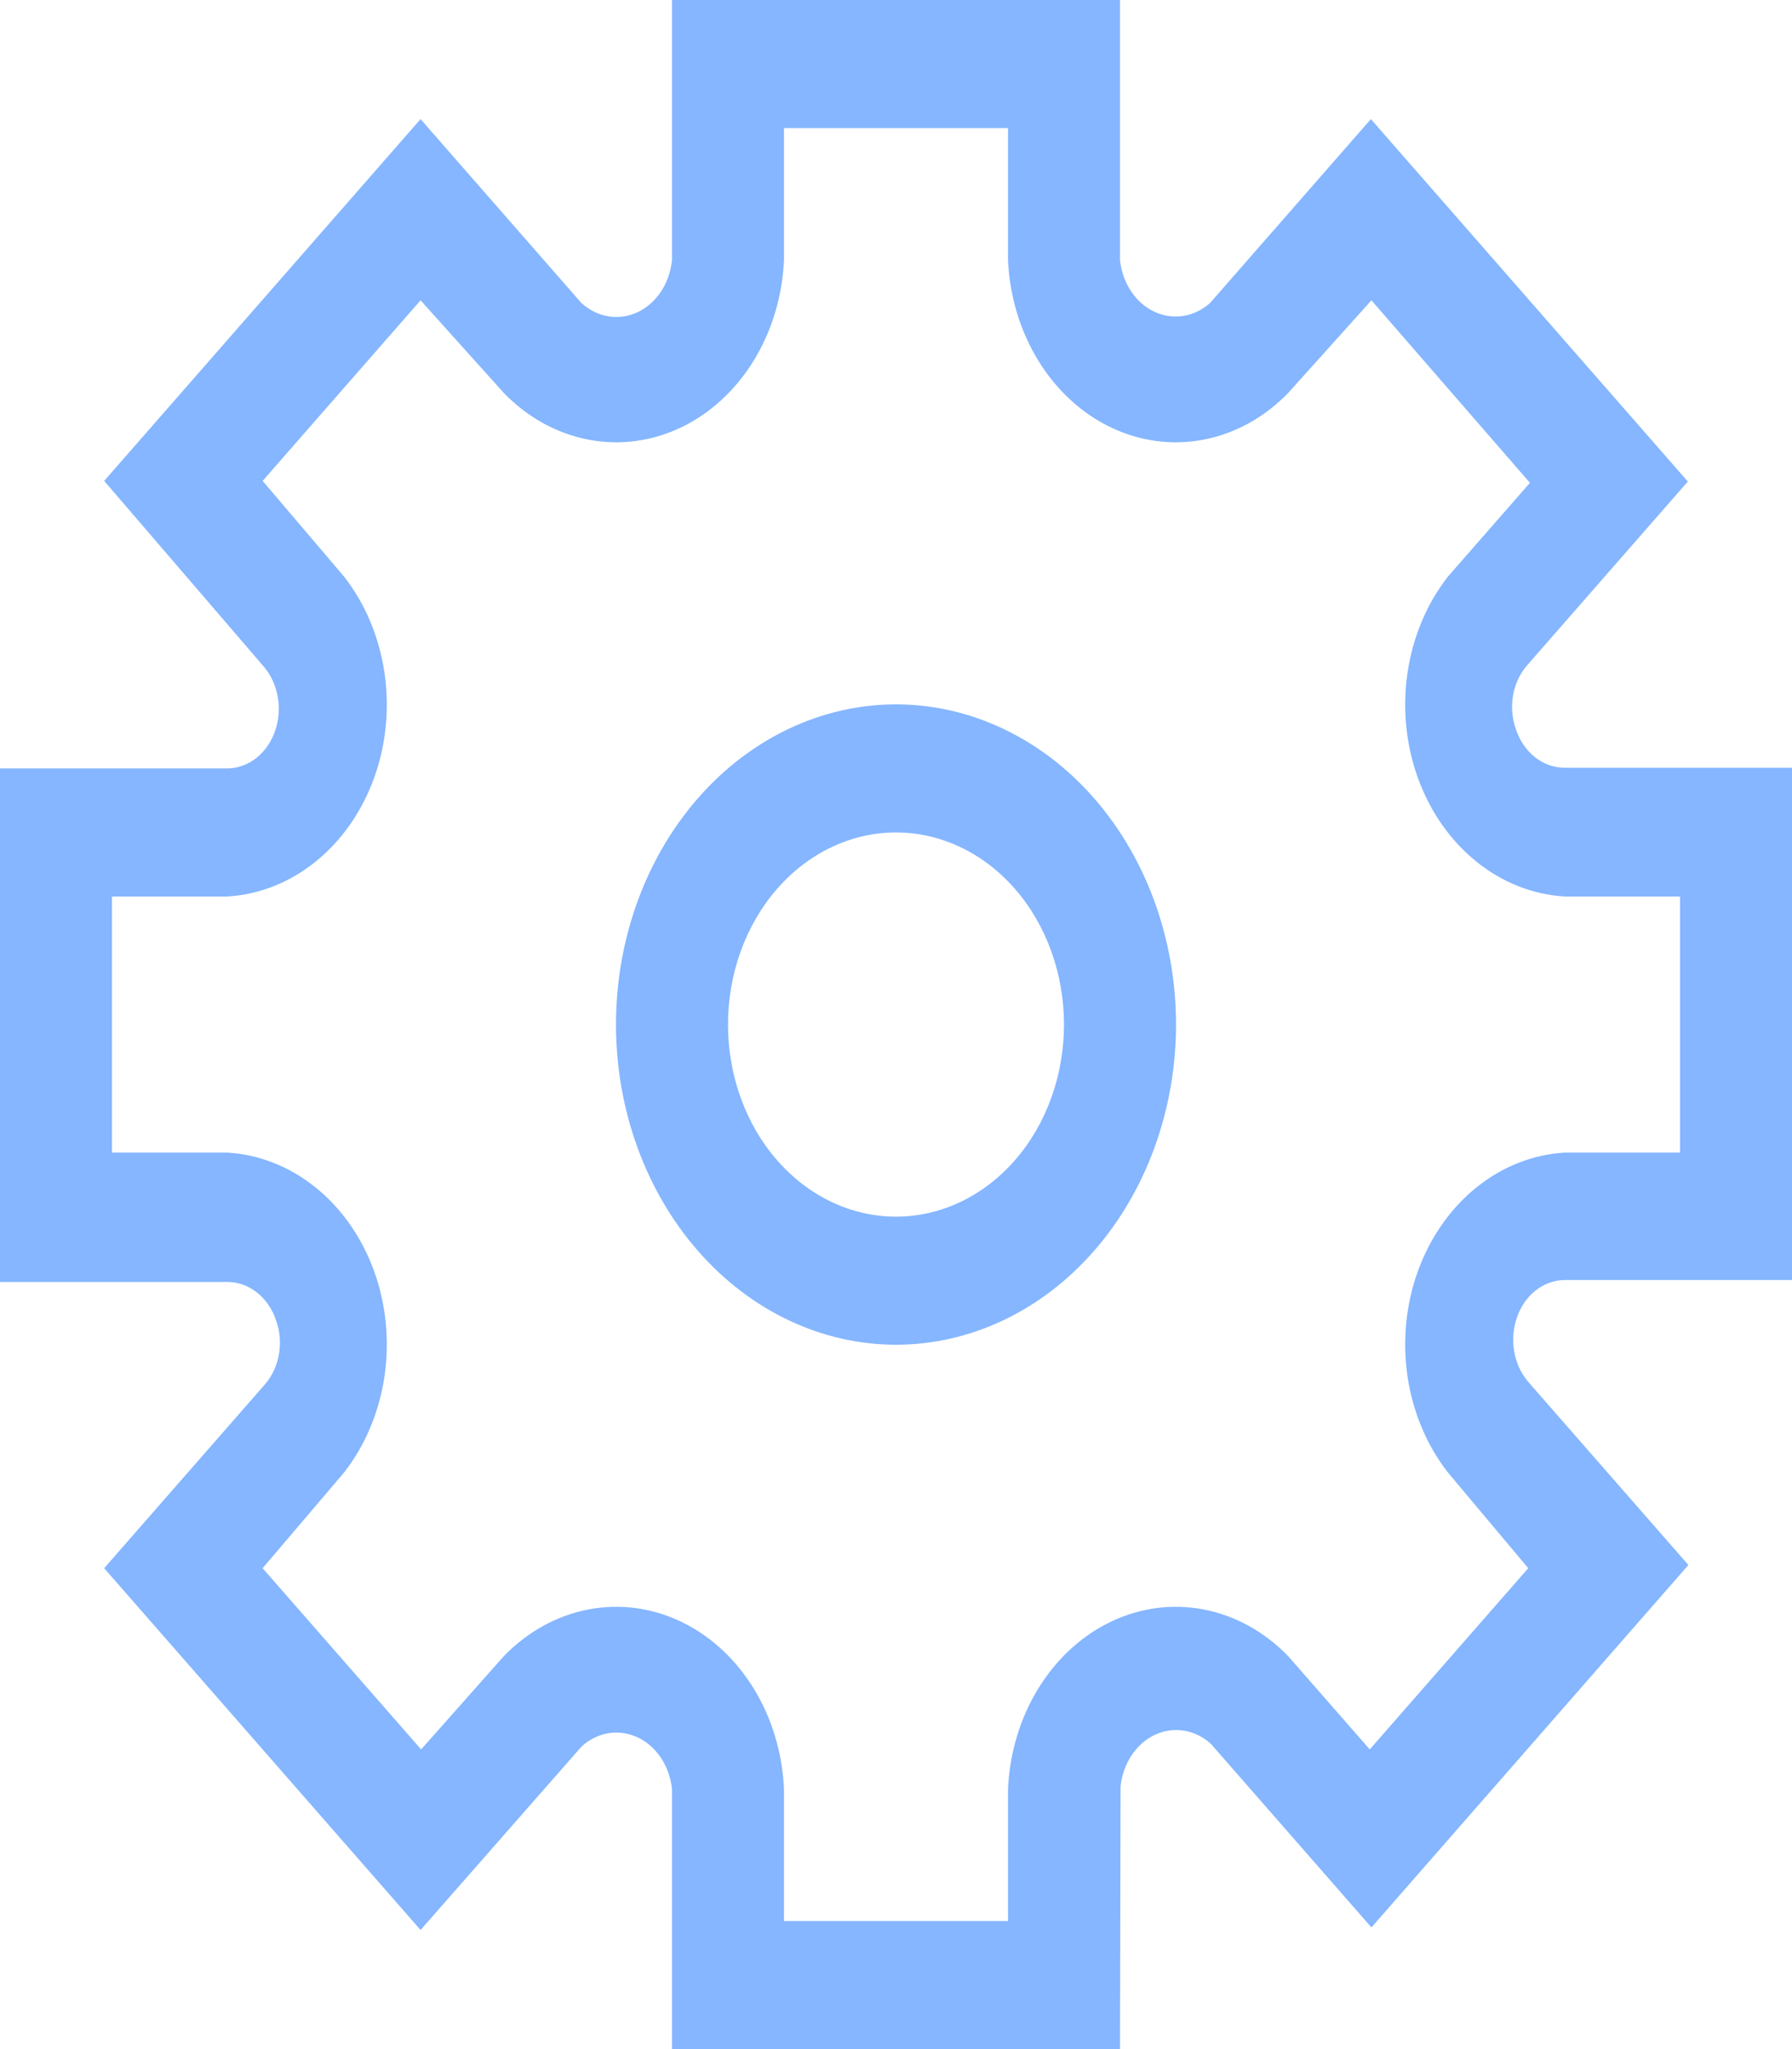
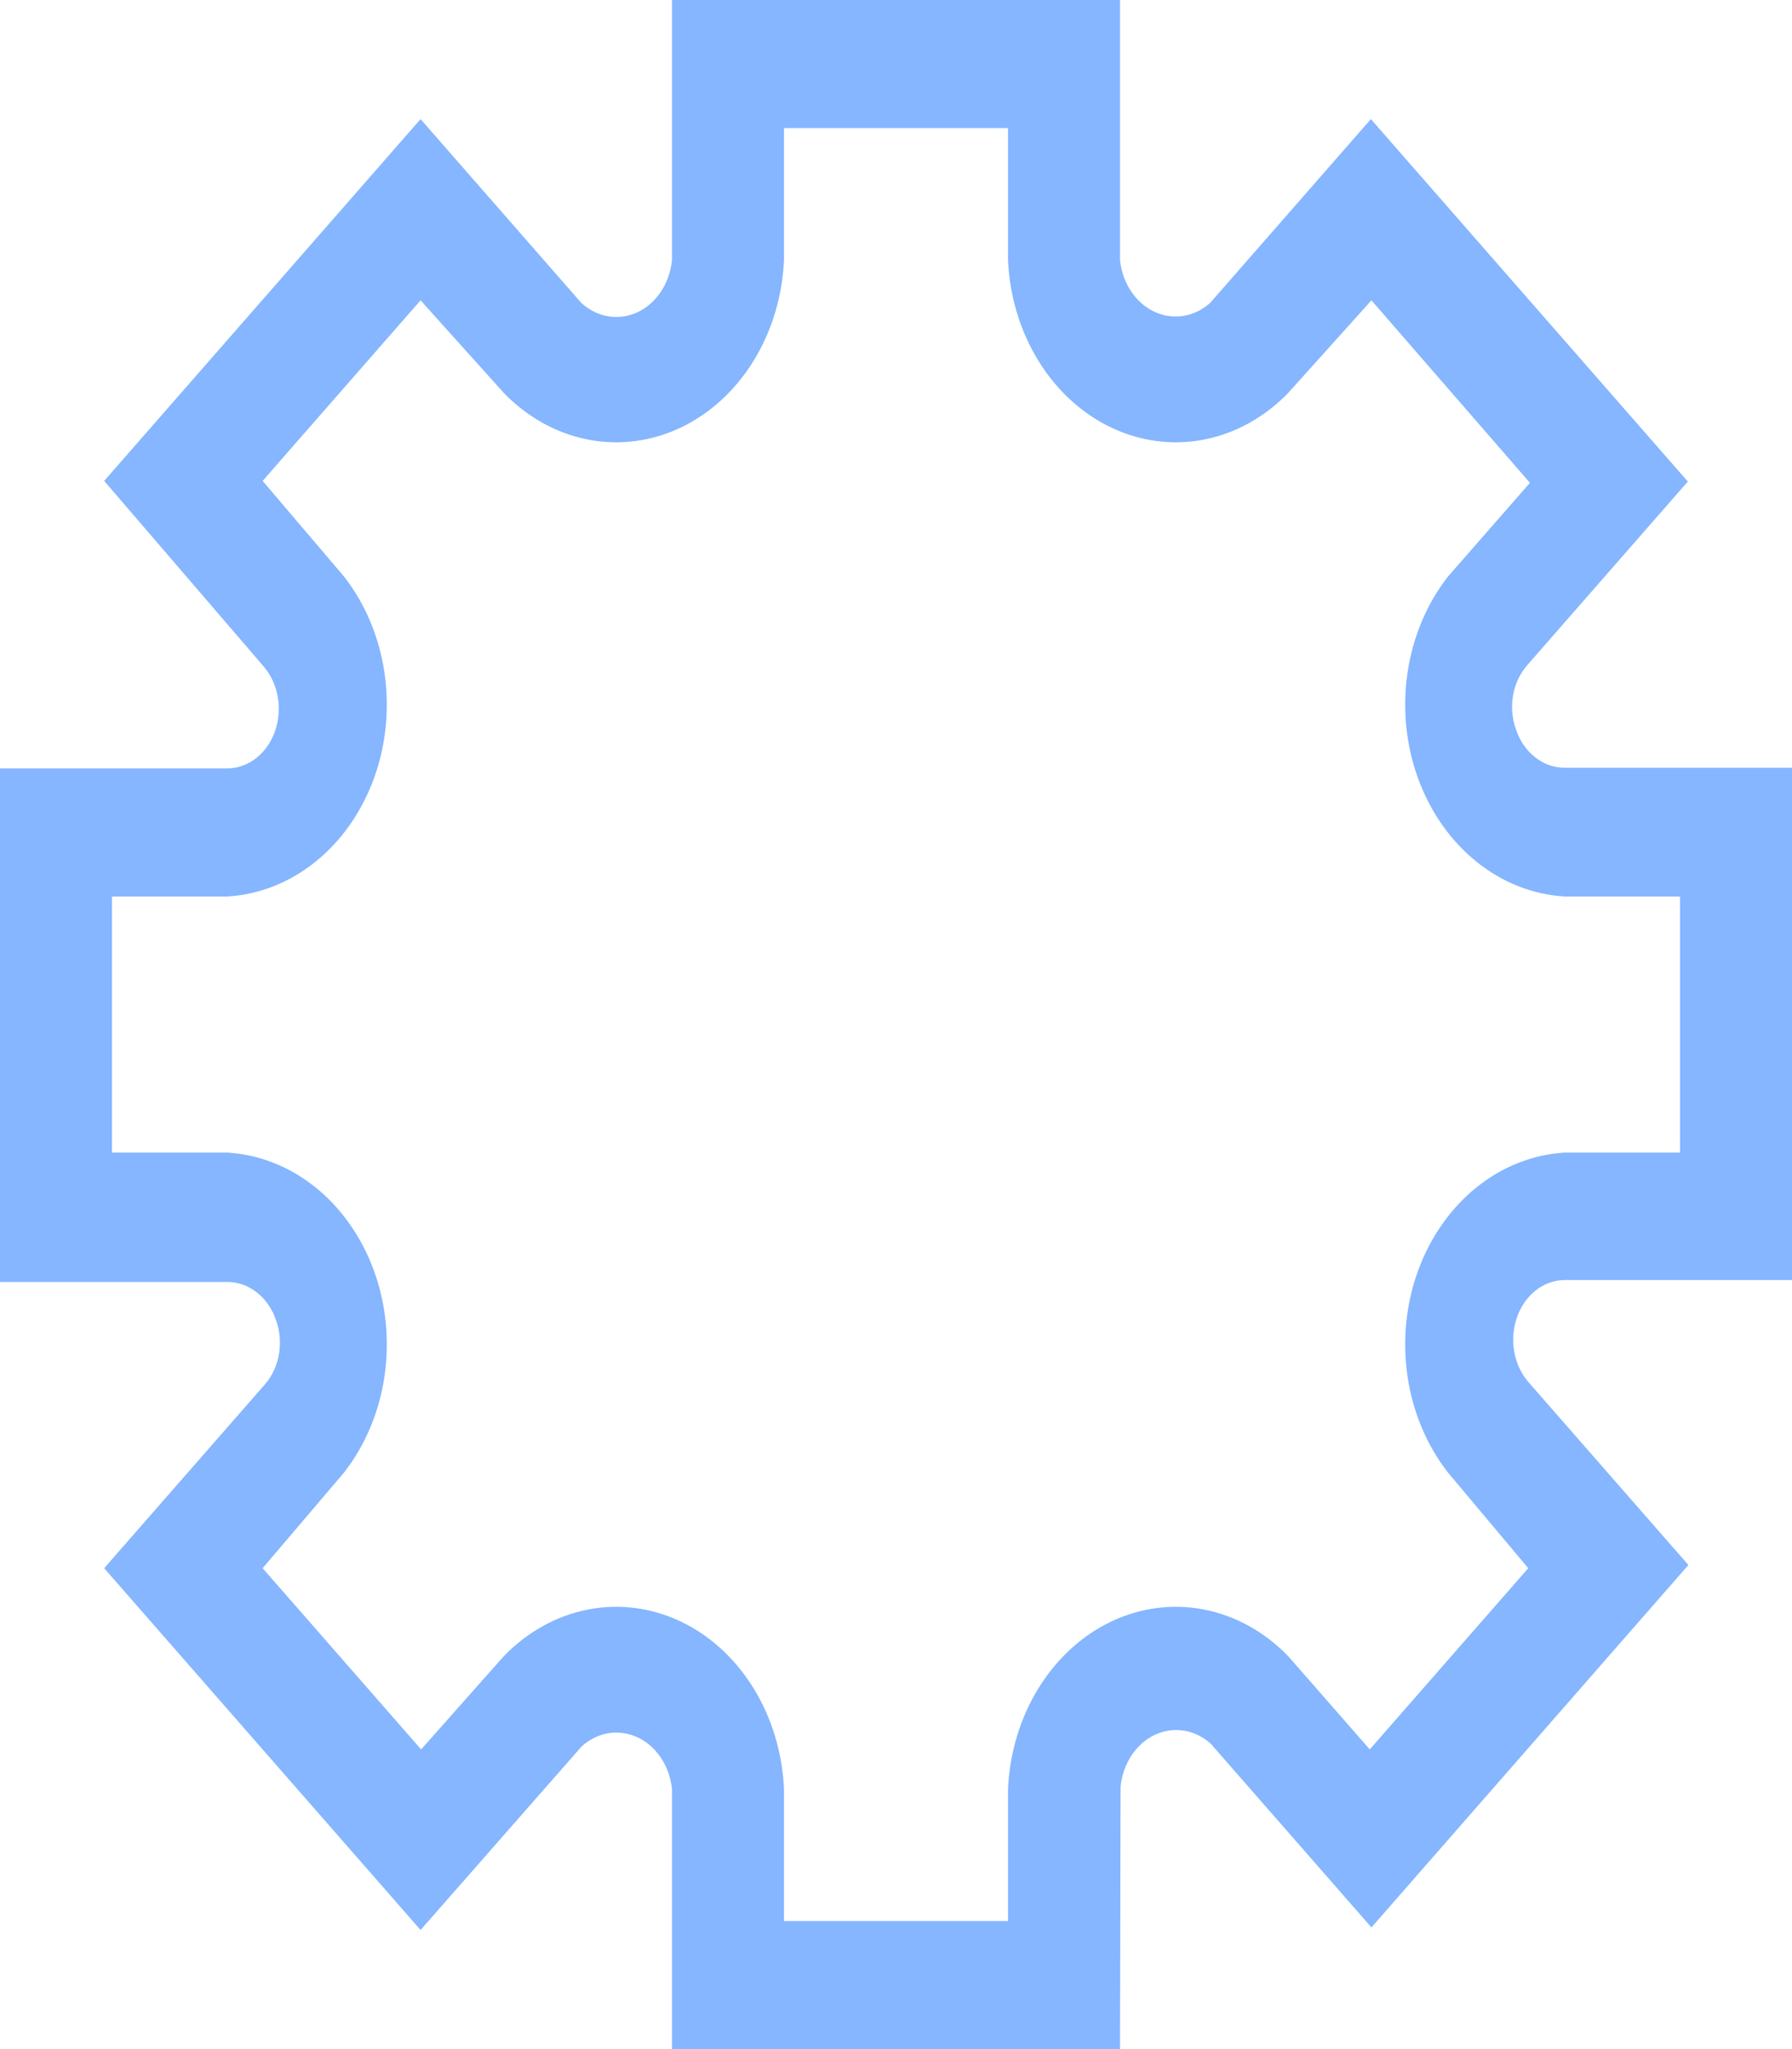
<svg xmlns="http://www.w3.org/2000/svg" width="70" height="80" viewBox="0 0 70 80" fill="none">
  <g clip-path="url(#clip0_11_614)">
-     <path d="M35 52.5C32.099 52.5 29.317 51.183 27.266 48.839C25.215 46.495 24.062 43.315 24.062 40C24.062 36.685 25.215 33.505 27.266 31.161C29.317 28.817 32.099 27.5 35 27.5C37.901 27.5 40.683 28.817 42.734 31.161C44.785 33.505 45.938 36.685 45.938 40C45.938 43.315 44.785 46.495 42.734 48.839C40.683 51.183 37.901 52.5 35 52.5ZM35 32.5C33.26 32.5 31.59 33.29 30.36 34.697C29.129 36.103 28.438 38.011 28.438 40C28.438 41.989 29.129 43.897 30.36 45.303C31.59 46.71 33.26 47.5 35 47.5C36.74 47.5 38.41 46.71 39.64 45.303C40.871 43.897 41.562 41.989 41.562 40C41.562 38.011 40.871 36.103 39.64 34.697C38.41 33.29 36.74 32.5 35 32.5Z" fill="#85B6FF" />
    <path d="M43.75 80H26.25V69.85C26.204 69.409 26.057 68.99 25.823 68.636C25.589 68.282 25.277 68.005 24.918 67.835C24.559 67.664 24.168 67.606 23.783 67.665C23.398 67.725 23.034 67.901 22.728 68.175L16.428 75.35L4.069 61.225L10.347 54.05C10.627 53.729 10.819 53.321 10.896 52.876C10.974 52.431 10.935 51.97 10.784 51.55C10.639 51.113 10.382 50.736 10.046 50.468C9.711 50.2 9.312 50.055 8.903 50.05H0V30H8.881C9.282 29.998 9.674 29.858 10.005 29.6C10.336 29.341 10.592 28.976 10.741 28.55C10.889 28.132 10.928 27.674 10.854 27.23C10.781 26.787 10.597 26.377 10.325 26.05L4.069 18.775L16.428 4.65L22.706 11.825C23.012 12.105 23.378 12.287 23.766 12.35C24.154 12.414 24.55 12.357 24.912 12.186C25.274 12.015 25.589 11.735 25.825 11.377C26.06 11.019 26.207 10.595 26.25 10.15V0H43.75V10.15C43.795 10.591 43.943 11.01 44.177 11.364C44.411 11.718 44.723 11.995 45.082 12.165C45.441 12.336 45.833 12.394 46.217 12.335C46.602 12.275 46.966 12.099 47.272 11.825L53.55 4.65L65.931 18.8L59.653 25.975C59.373 26.296 59.181 26.704 59.103 27.149C59.026 27.594 59.065 28.055 59.216 28.475C59.361 28.912 59.618 29.289 59.954 29.557C60.289 29.825 60.688 29.97 61.097 29.975H70V49.975H61.119C60.718 49.977 60.326 50.117 59.995 50.375C59.664 50.633 59.408 50.999 59.259 51.425C59.111 51.843 59.072 52.301 59.145 52.745C59.219 53.188 59.403 53.598 59.675 53.925L65.953 61.1L53.572 75.25L47.294 68.075C46.988 67.801 46.624 67.625 46.239 67.566C45.854 67.506 45.462 67.564 45.104 67.734C44.745 67.905 44.433 68.182 44.199 68.536C43.965 68.89 43.817 69.309 43.772 69.75L43.75 80ZM30.625 75H39.375V69.85C39.438 68.435 39.85 67.07 40.564 65.912C41.278 64.754 42.264 63.851 43.408 63.307C44.553 62.763 45.809 62.6 47.03 62.838C48.252 63.076 49.39 63.704 50.312 64.65L53.506 68.3L59.697 61.225L56.569 57.5C55.741 56.446 55.191 55.145 54.983 53.749C54.775 52.353 54.917 50.917 55.393 49.61C55.87 48.302 56.66 47.175 57.673 46.359C58.686 45.543 59.881 45.072 61.119 45H65.625V35H61.119C59.881 34.928 58.686 34.457 57.673 33.641C56.66 32.825 55.87 31.698 55.393 30.39C54.917 29.083 54.775 27.647 54.983 26.251C55.191 24.855 55.741 23.554 56.569 22.5L59.763 18.85L53.572 11.725L50.312 15.35C49.39 16.296 48.252 16.924 47.03 17.162C45.809 17.4 44.553 17.237 43.408 16.693C42.264 16.149 41.278 15.246 40.564 14.088C39.85 12.93 39.438 11.565 39.375 10.15V5H30.625V10.15C30.562 11.565 30.15 12.93 29.436 14.088C28.722 15.246 27.736 16.149 26.592 16.693C25.447 17.237 24.192 17.4 22.97 17.162C21.748 16.924 20.61 16.296 19.688 15.35L16.428 11.725L10.259 18.775L13.431 22.5C14.259 23.554 14.809 24.855 15.017 26.251C15.225 27.647 15.083 29.083 14.607 30.39C14.13 31.698 13.34 32.825 12.327 33.641C11.314 34.457 10.119 34.928 8.881 35H4.375V45H8.881C10.119 45.072 11.314 45.543 12.327 46.359C13.34 47.175 14.13 48.302 14.607 49.61C15.083 50.917 15.225 52.353 15.017 53.749C14.809 55.145 14.259 56.446 13.431 57.5L10.259 61.225L16.45 68.3L19.688 64.65C20.61 63.704 21.748 63.076 22.97 62.838C24.192 62.6 25.447 62.763 26.592 63.307C27.736 63.851 28.722 64.754 29.436 65.912C30.15 67.07 30.562 68.435 30.625 69.85V75Z" fill="#85B6FF" />
  </g>
  <defs>
    <clipPath id="clip0_11_614">
      <rect width="70" height="80" fill="white" />
    </clipPath>
  </defs>
</svg>